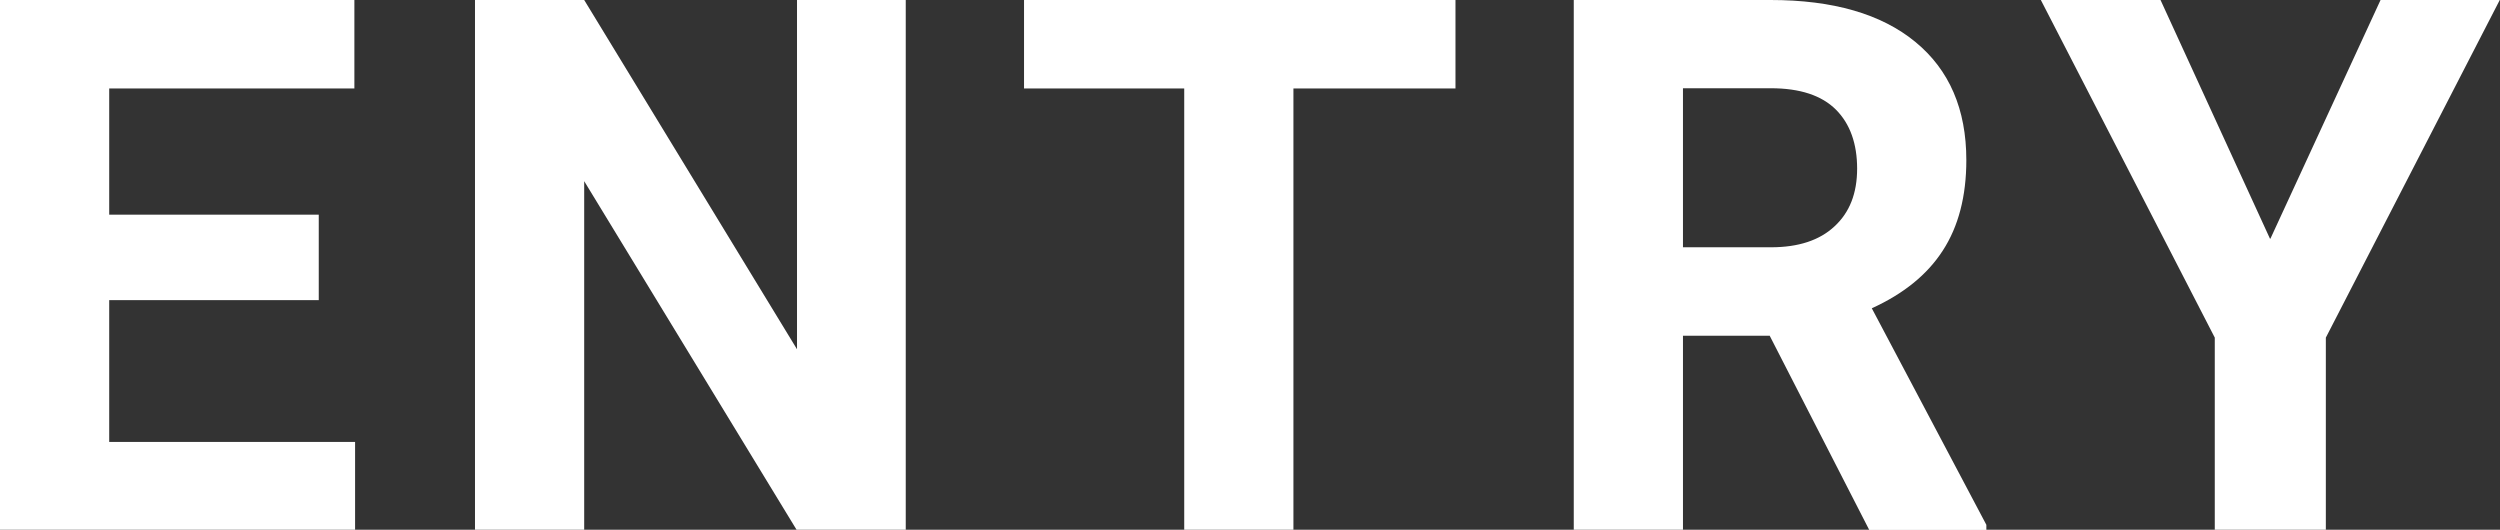
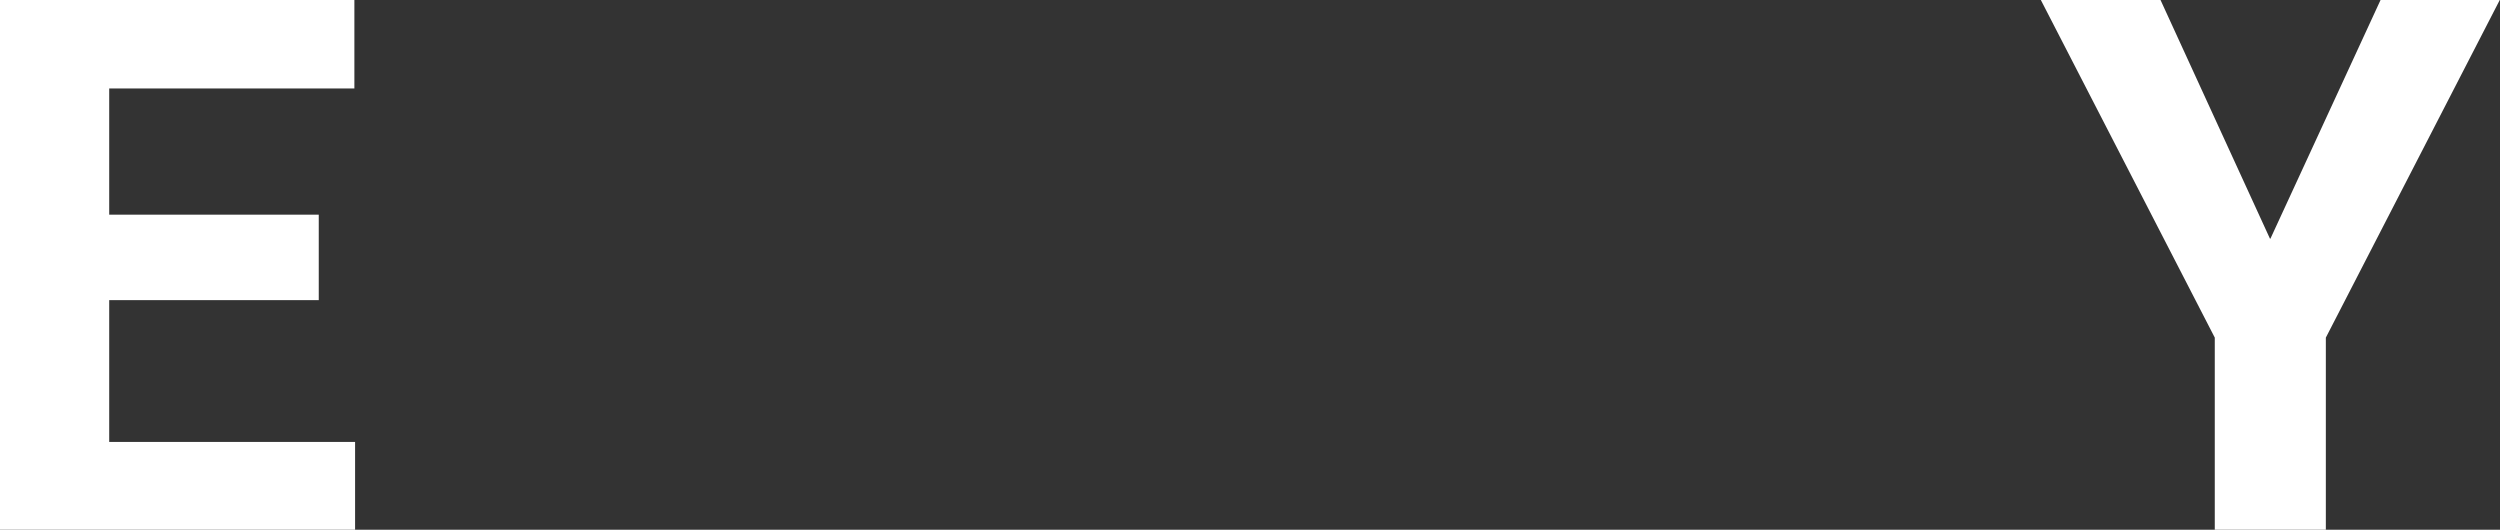
<svg xmlns="http://www.w3.org/2000/svg" id="_レイヤー_2" viewBox="0 0 107.37 22.75">
  <rect x="0" y="0" width="107.37" height="22.75" fill="#333333" stroke="none" />
  <defs>
    <style>.cls-1{fill:#fff;}</style>
  </defs>
  <g id="ENTRY">
    <path class="cls-1" d="M13.69,12.89H4.69v6.09h10.56v3.77H0V0h15.22v3.8H4.69v5.42h9v3.67Z" />
-     <path class="cls-1" d="M38.9,22.75h-4.69l-9.12-14.97v14.97h-4.69V0h4.69l9.14,15V0h4.67v22.75Z" />
-     <path class="cls-1" d="M62.52,3.8h-6.97v18.95h-4.69V3.8h-6.88V0h18.53v3.8Z" />
-     <path class="cls-1" d="M76.01,14.42h-3.73v8.33h-4.69V0h8.45c2.69,0,4.76.6,6.22,1.8,1.46,1.2,2.19,2.89,2.19,5.08,0,1.55-.34,2.85-1.01,3.88-.67,1.04-1.69,1.86-3.05,2.48l4.92,9.3v.22h-5.03l-4.27-8.33ZM72.28,10.62h3.78c1.18,0,2.09-.3,2.73-.9.65-.6.97-1.42.97-2.48s-.3-1.92-.91-2.53c-.61-.61-1.54-.92-2.8-.92h-3.77v6.83Z" />
    <path class="cls-1" d="M97.51,10.25l4.73-10.25h5.12l-7.47,14.5v8.25h-4.77v-8.25l-7.47-14.5h5.14l4.7,10.25Z" />
  </g>
</svg>